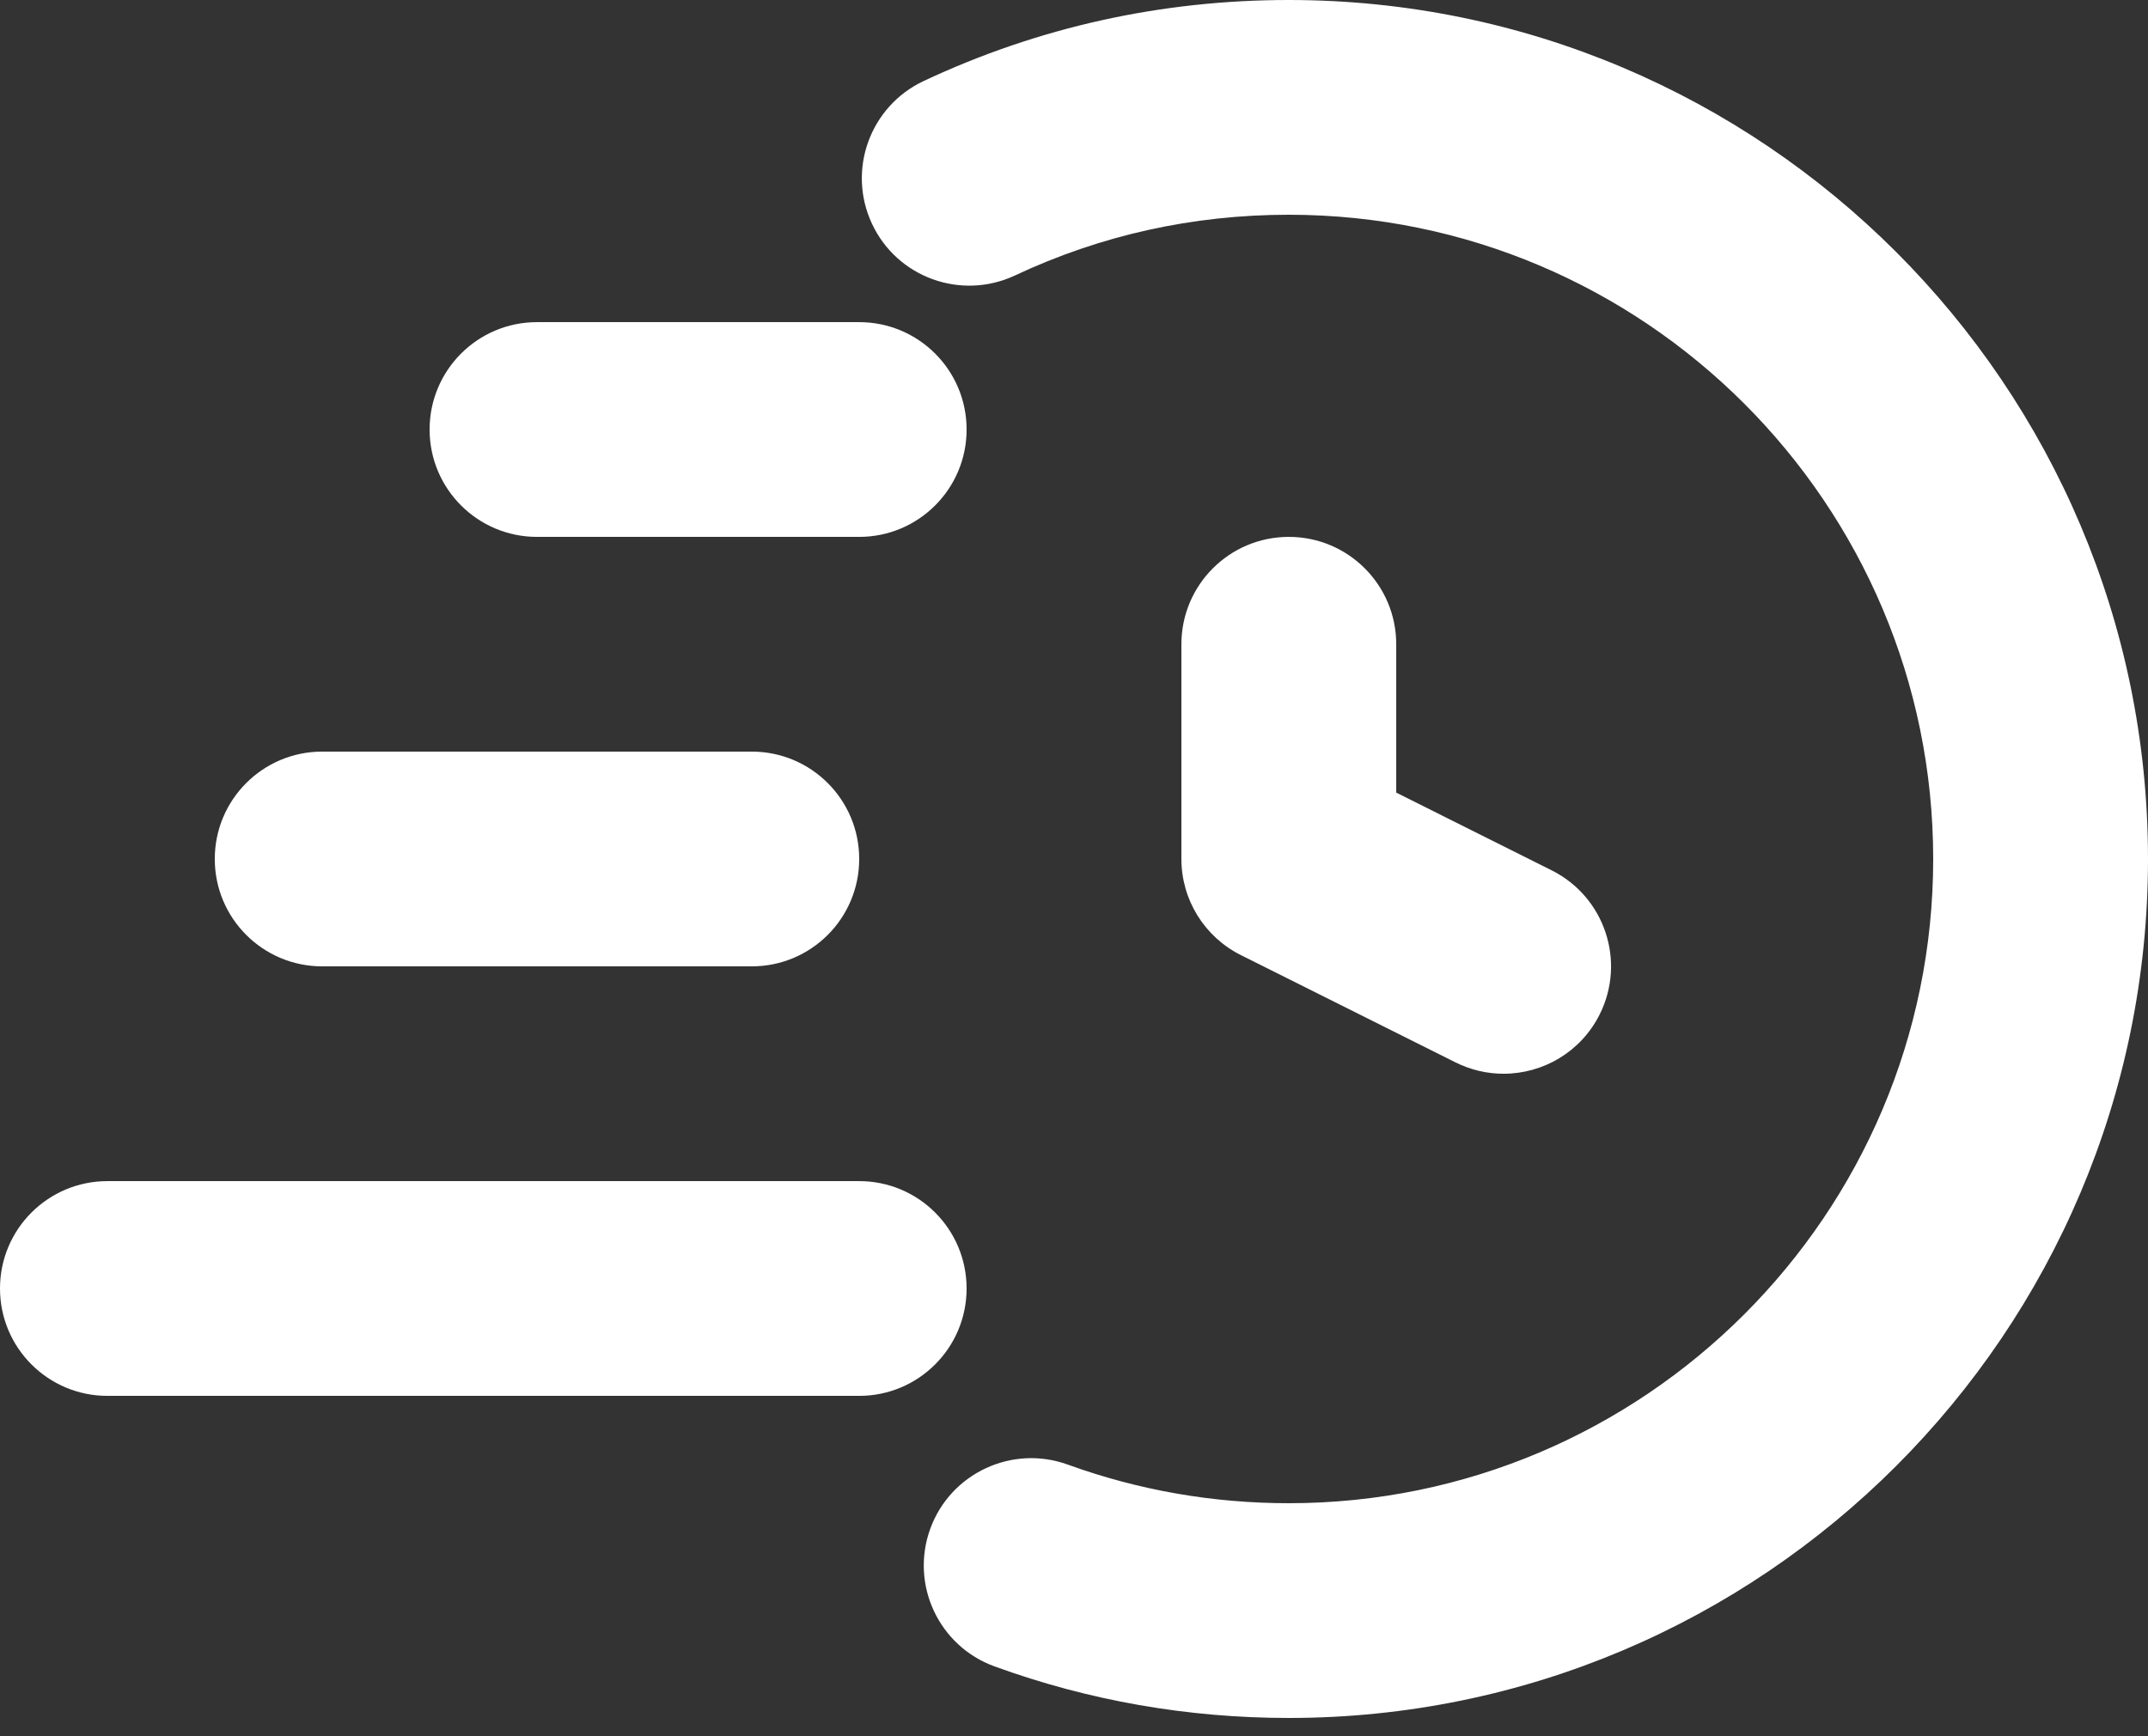
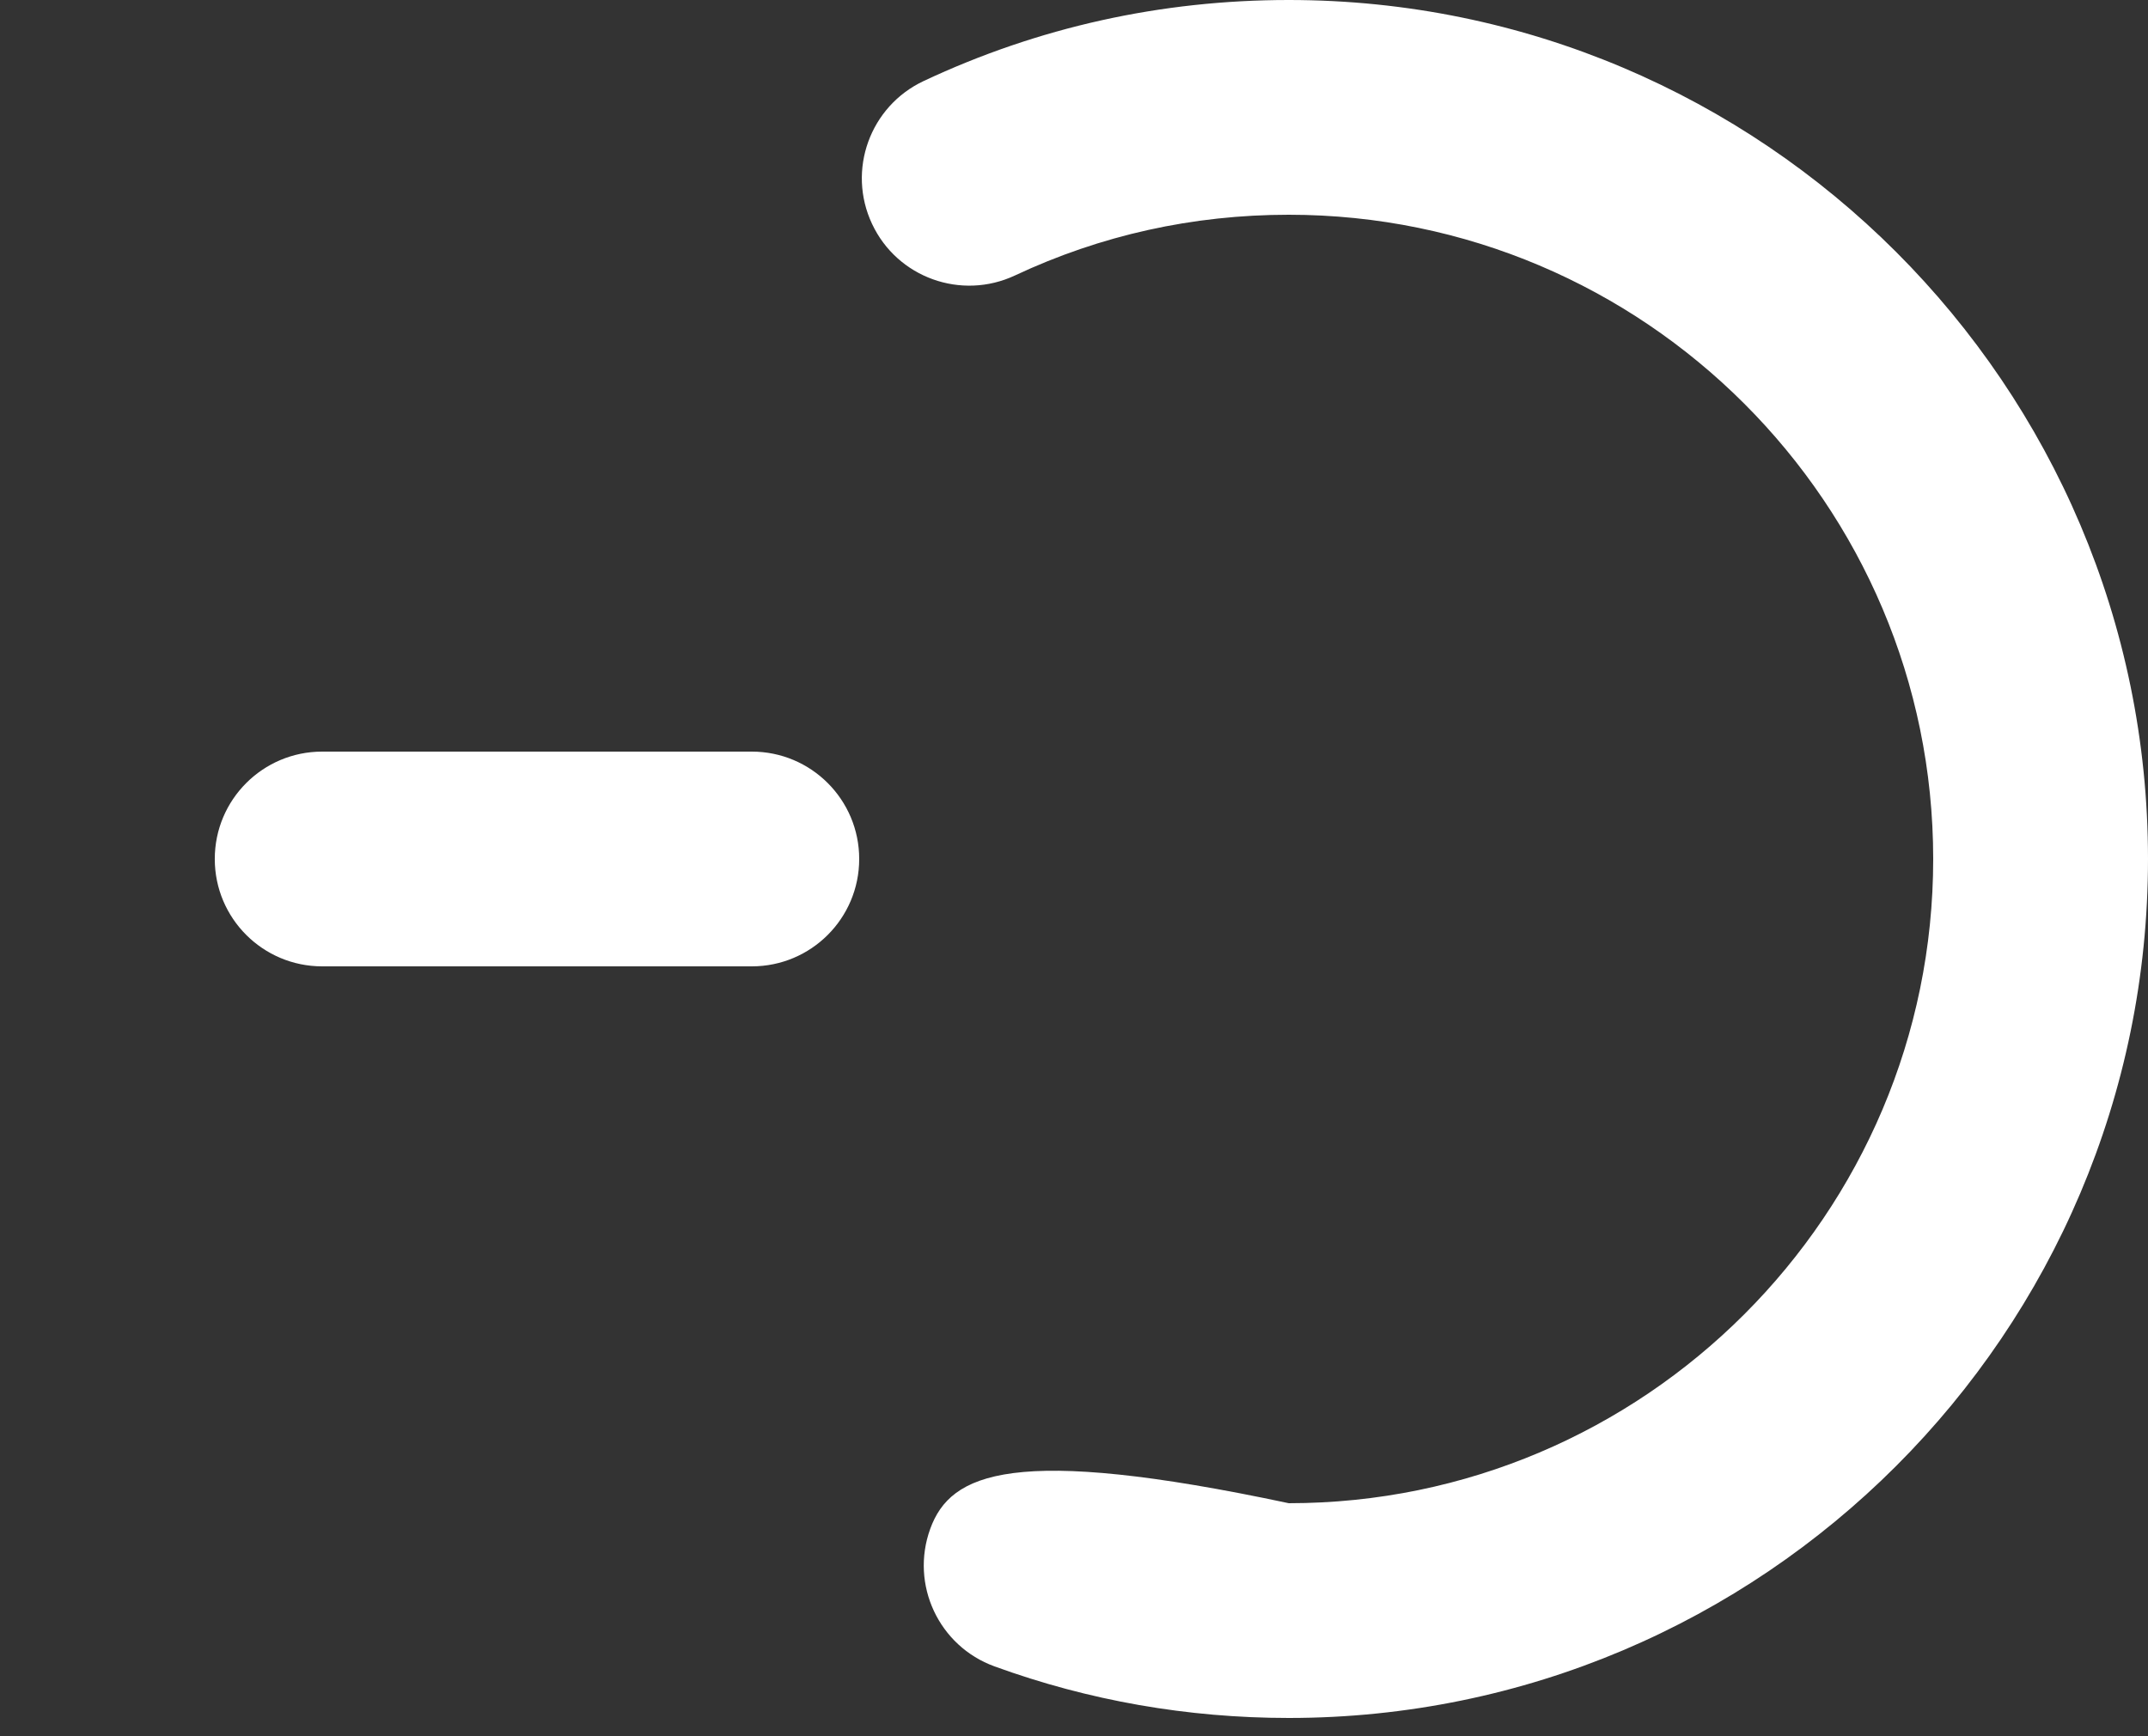
<svg xmlns="http://www.w3.org/2000/svg" width="94" height="76" viewBox="0 0 94 76" fill="none">
  <rect x="0" y="0" width="94" height="76" fill="#333333" stroke="none" />
-   <path d="M56.4 0C50.809 0 45.432 1.193 40.418 3.548C38.07 4.654 37.058 7.45 38.162 9.8C39.266 12.154 42.066 13.159 44.416 12.058C48.168 10.295 52.2 9.4 56.4 9.4C71.95 9.4 84.6 22.05 84.6 37.6C84.6 53.151 71.95 65.8 56.4 65.8C53.074 65.8 49.822 65.231 46.731 64.111C44.296 63.225 41.595 64.483 40.709 66.92C39.823 69.362 41.083 72.057 43.523 72.943C47.645 74.443 51.977 75.2 56.4 75.2C77.132 75.2 94 58.333 94 37.6C94 16.868 77.132 0 56.4 0ZM14.099 32.9C11.504 32.9 9.399 35.002 9.399 37.6C9.399 40.198 11.504 42.3 14.099 42.3H32.9C35.495 42.3 37.6 40.198 37.6 37.6C37.6 35.002 35.495 32.9 32.9 32.9H14.099Z" fill="white" />
-   <path d="M42.3 18.801C42.3 16.203 40.196 14.101 37.6 14.101H23.5C20.905 14.101 18.8 16.203 18.8 18.801C18.8 21.398 20.905 23.501 23.5 23.501H37.6C40.196 23.501 42.3 21.398 42.3 18.801ZM4.7 61.101H37.6C40.196 61.101 42.3 58.998 42.3 56.401C42.3 53.803 40.196 51.701 37.6 51.701H4.7C2.105 51.701 0 53.803 0 56.401C0 58.998 2.105 61.101 4.7 61.101ZM56.401 23.501C53.805 23.501 51.7 25.603 51.7 28.201V37.601C51.7 39.382 52.706 41.006 54.298 41.805L63.698 46.505C64.373 46.84 65.091 47.001 65.796 47.001C67.522 47.001 69.181 46.051 70.005 44.403C71.166 42.081 70.225 39.258 67.903 38.097L61.101 34.695V28.201C61.101 25.603 58.996 23.501 56.401 23.501Z" fill="white" />
+   <path d="M56.4 0C50.809 0 45.432 1.193 40.418 3.548C38.07 4.654 37.058 7.45 38.162 9.8C39.266 12.154 42.066 13.159 44.416 12.058C48.168 10.295 52.2 9.4 56.4 9.4C71.95 9.4 84.6 22.05 84.6 37.6C84.6 53.151 71.95 65.8 56.4 65.8C44.296 63.225 41.595 64.483 40.709 66.92C39.823 69.362 41.083 72.057 43.523 72.943C47.645 74.443 51.977 75.2 56.4 75.2C77.132 75.2 94 58.333 94 37.6C94 16.868 77.132 0 56.4 0ZM14.099 32.9C11.504 32.9 9.399 35.002 9.399 37.6C9.399 40.198 11.504 42.3 14.099 42.3H32.9C35.495 42.3 37.6 40.198 37.6 37.6C37.6 35.002 35.495 32.9 32.9 32.9H14.099Z" fill="white" />
</svg>